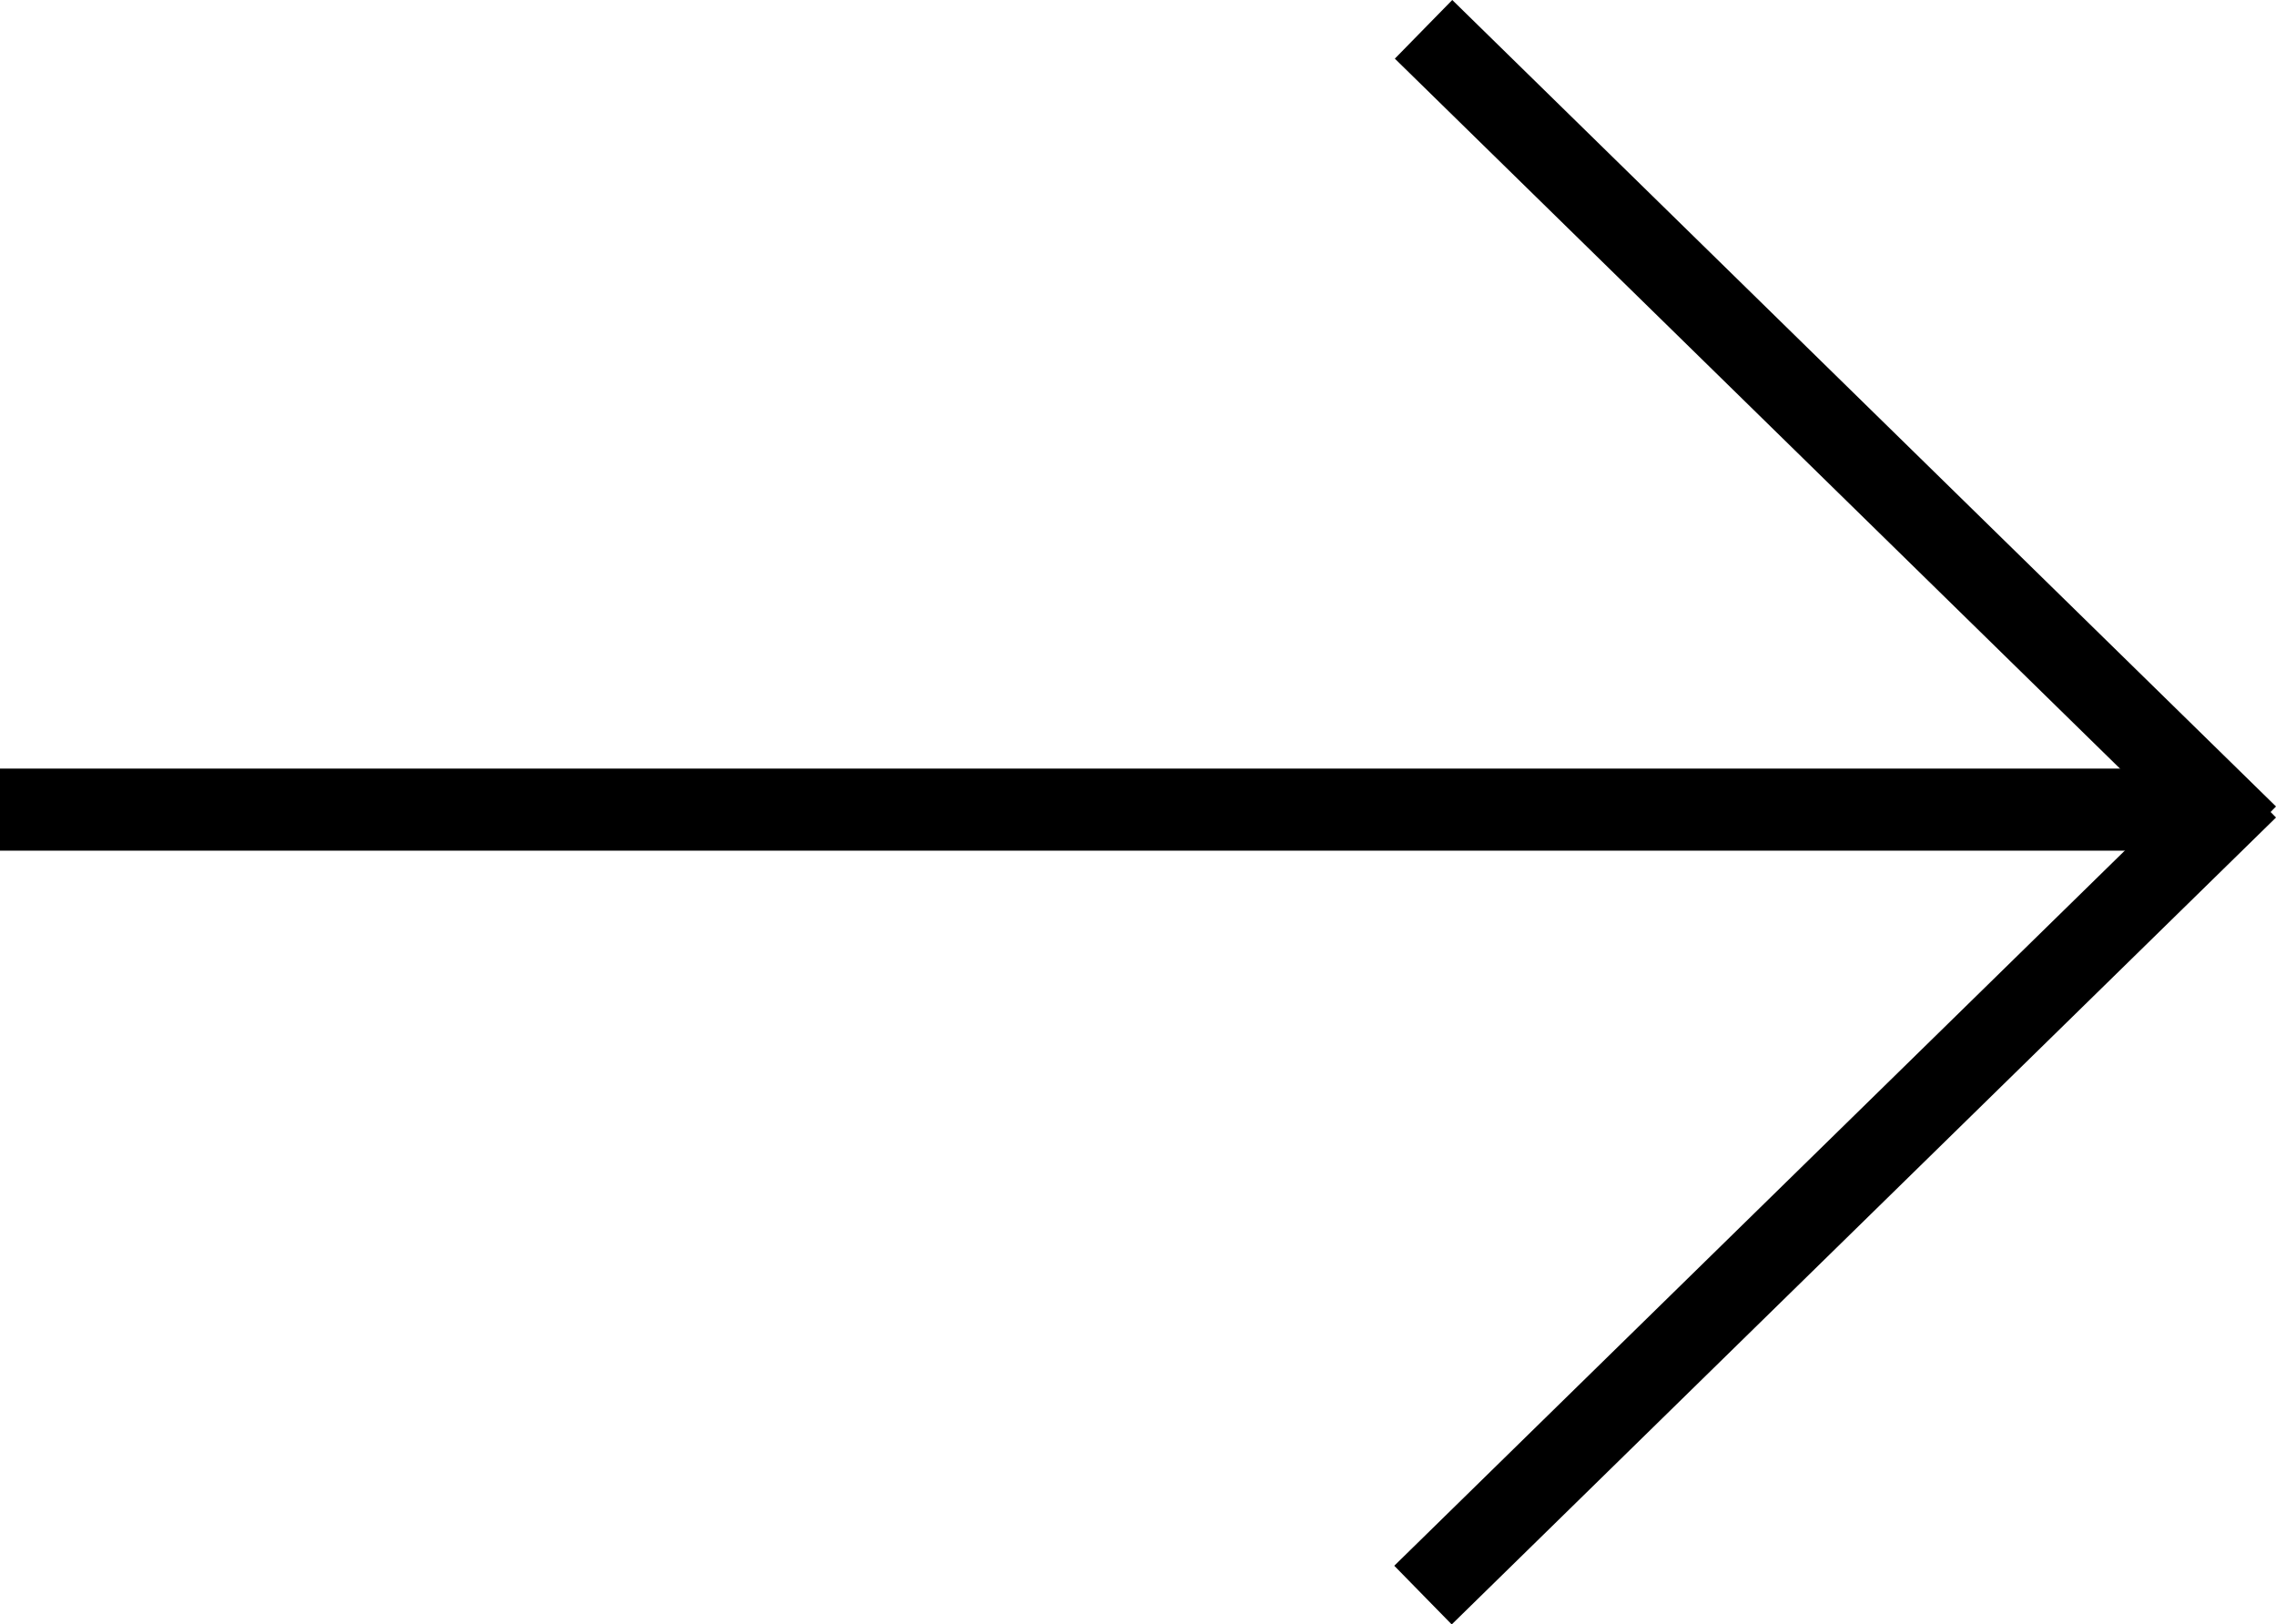
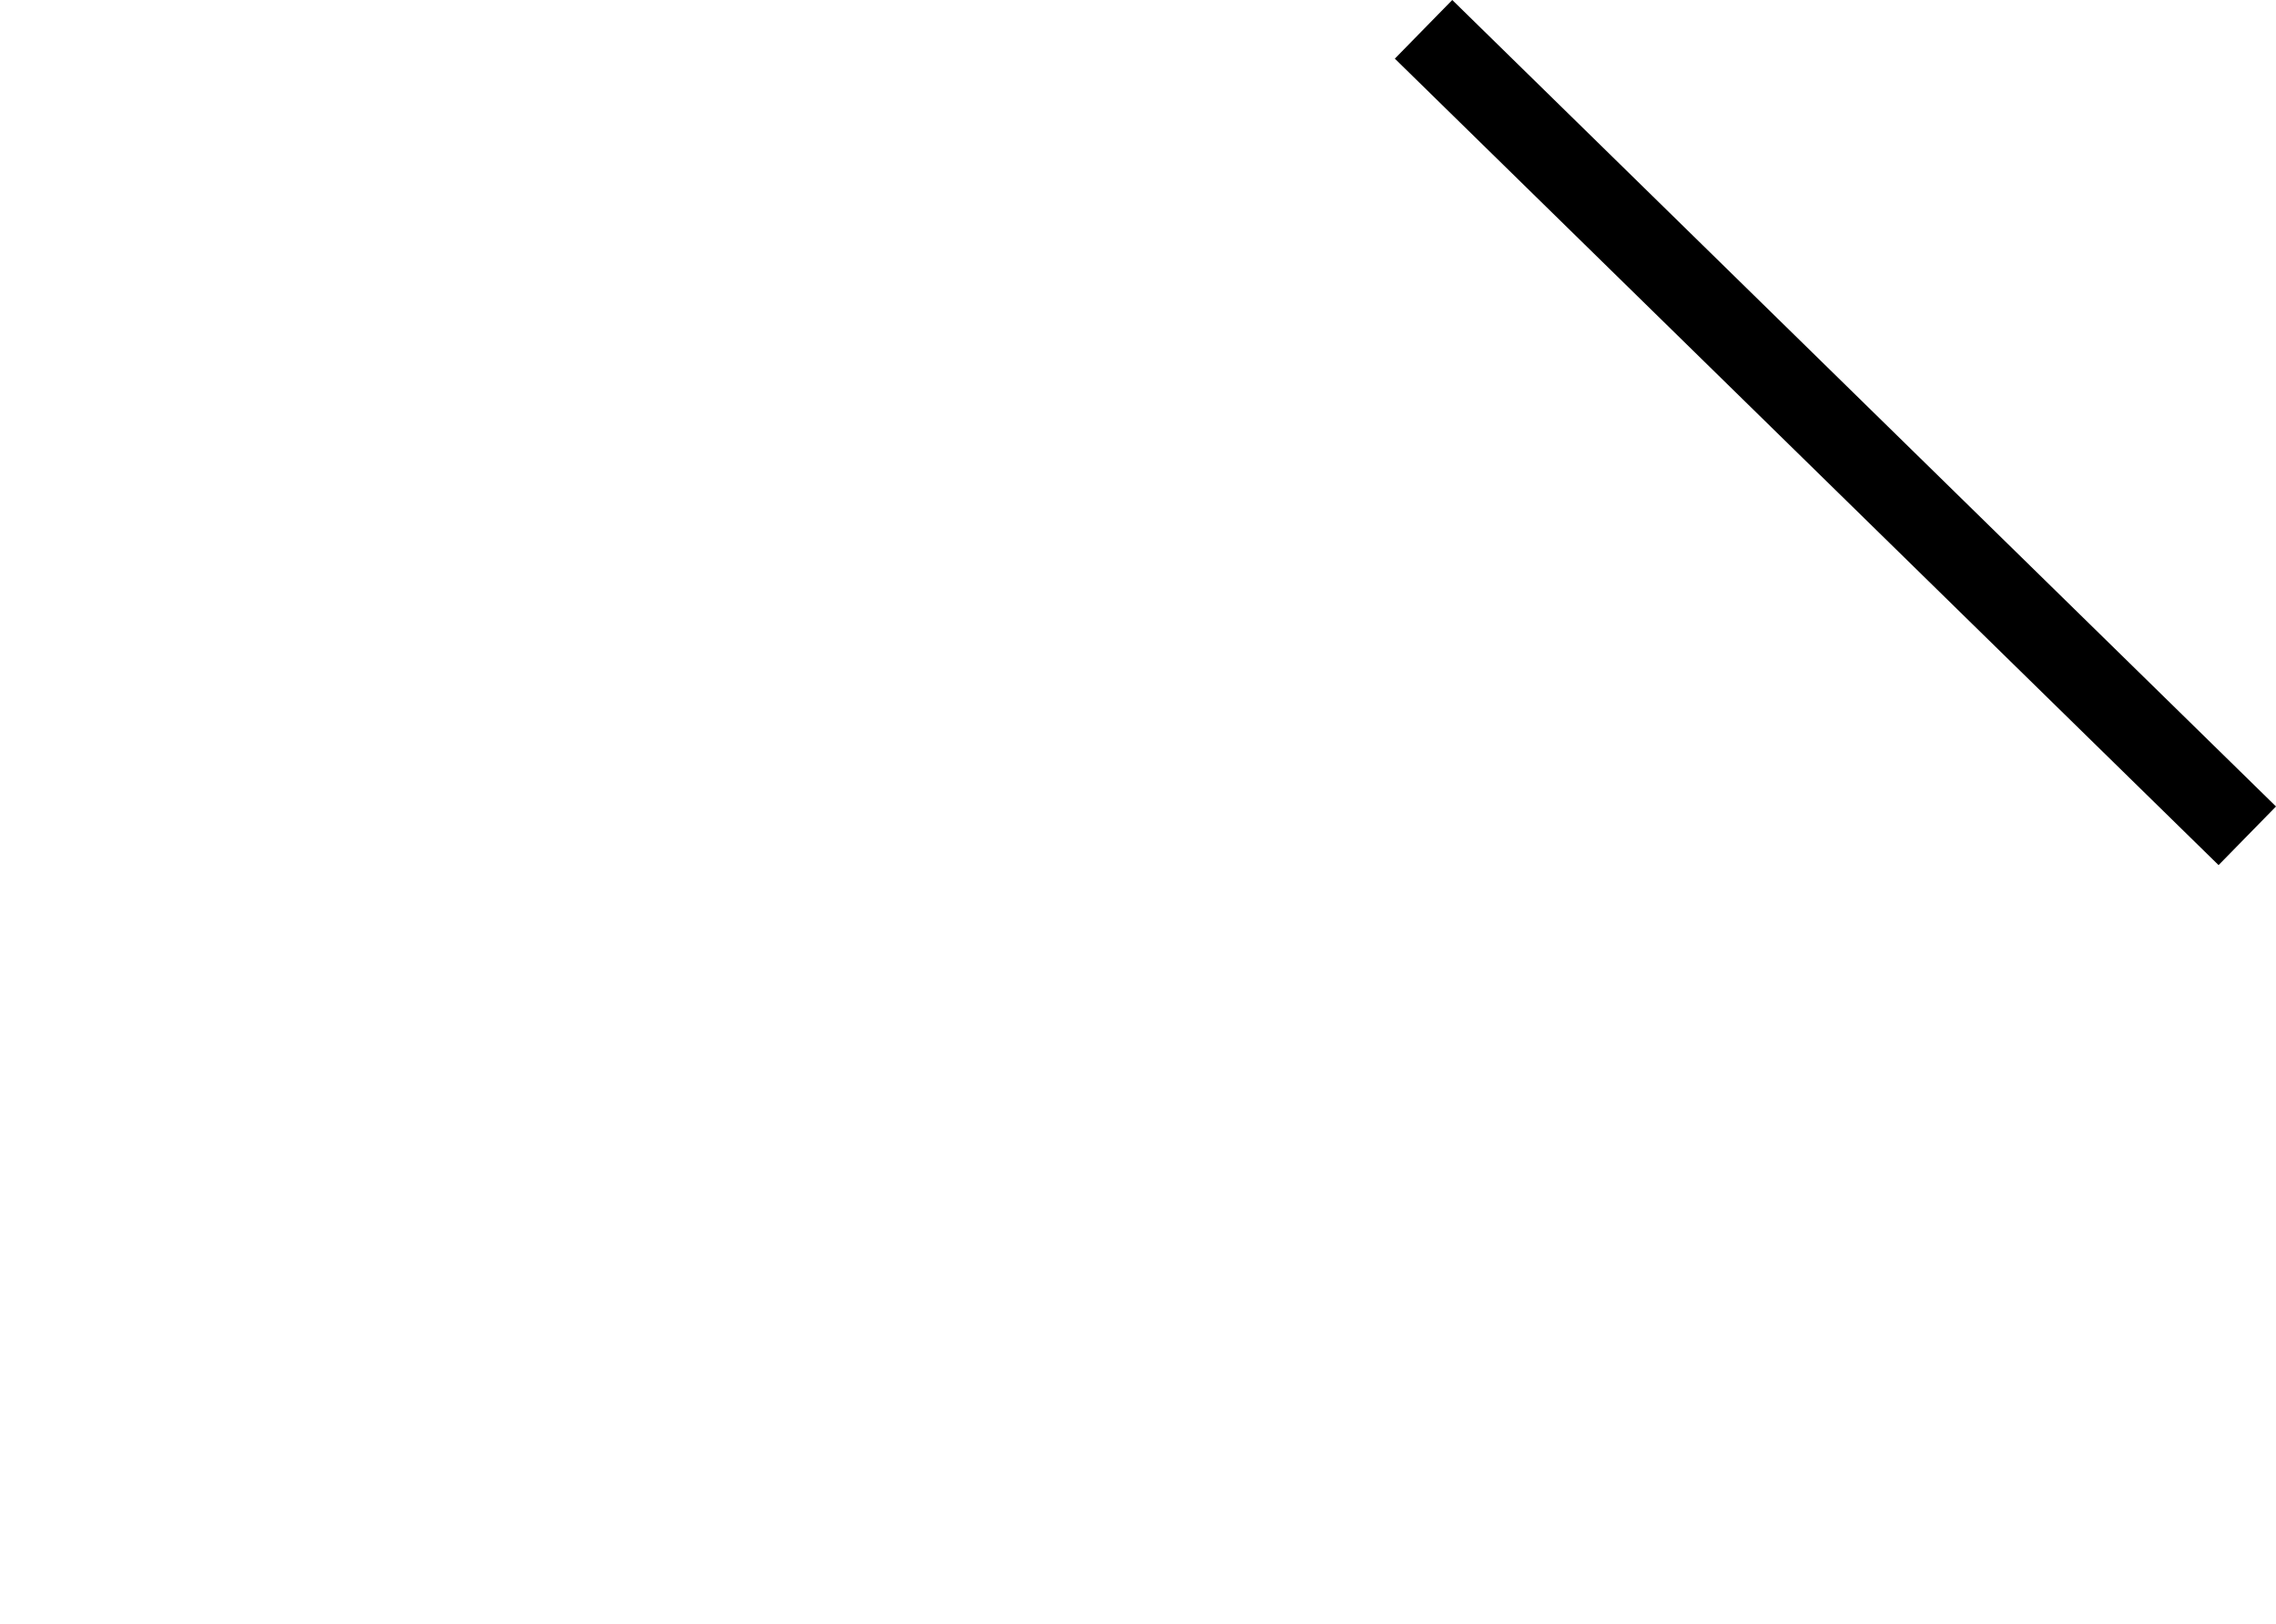
<svg xmlns="http://www.w3.org/2000/svg" width="206" height="147" viewBox="0 0 206 147" fill="none">
-   <line y1="73.286" x2="200" y2="73.286" stroke="#000" stroke-width="7.429" />
  <line x1="203.401" y1="75.654" x2="128.845" y2="2.654" stroke="#000" stroke-width="7.429" />
-   <line y1="-3.714" x2="104.344" y2="-3.714" transform="matrix(-0.715 0.7 0.7 0.715 206 74)" stroke="#000" stroke-width="7.429" />
</svg>